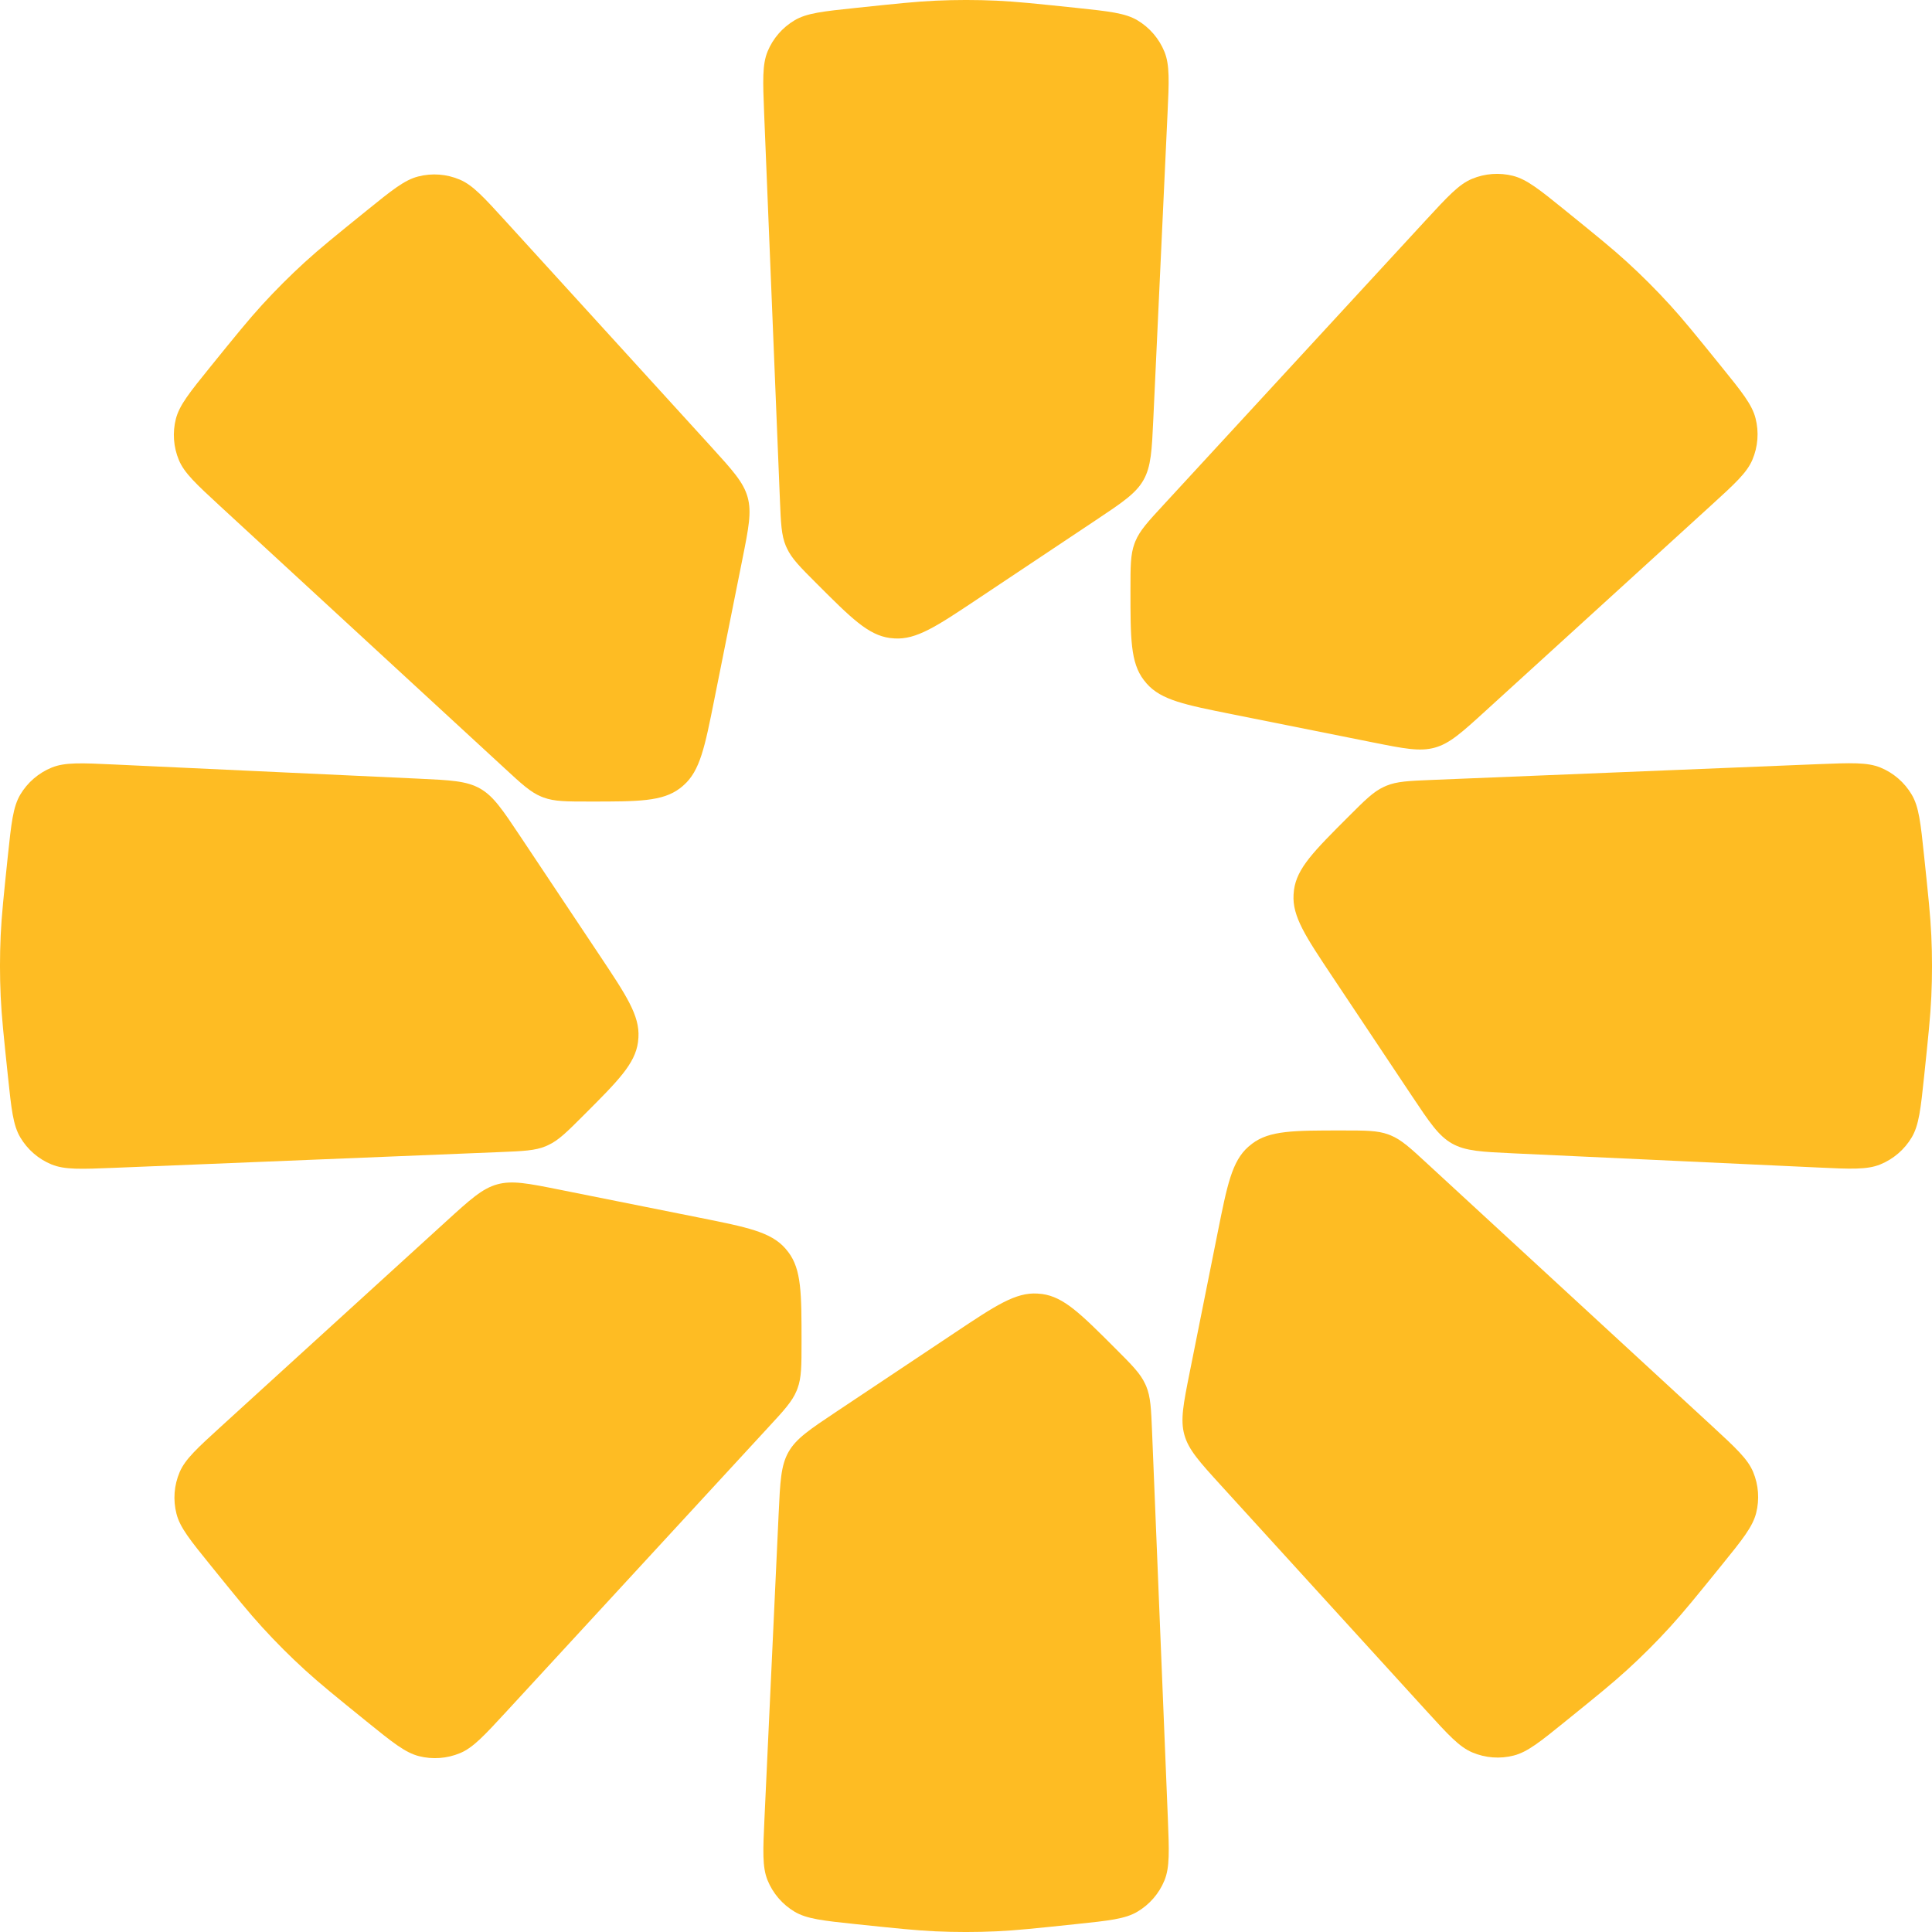
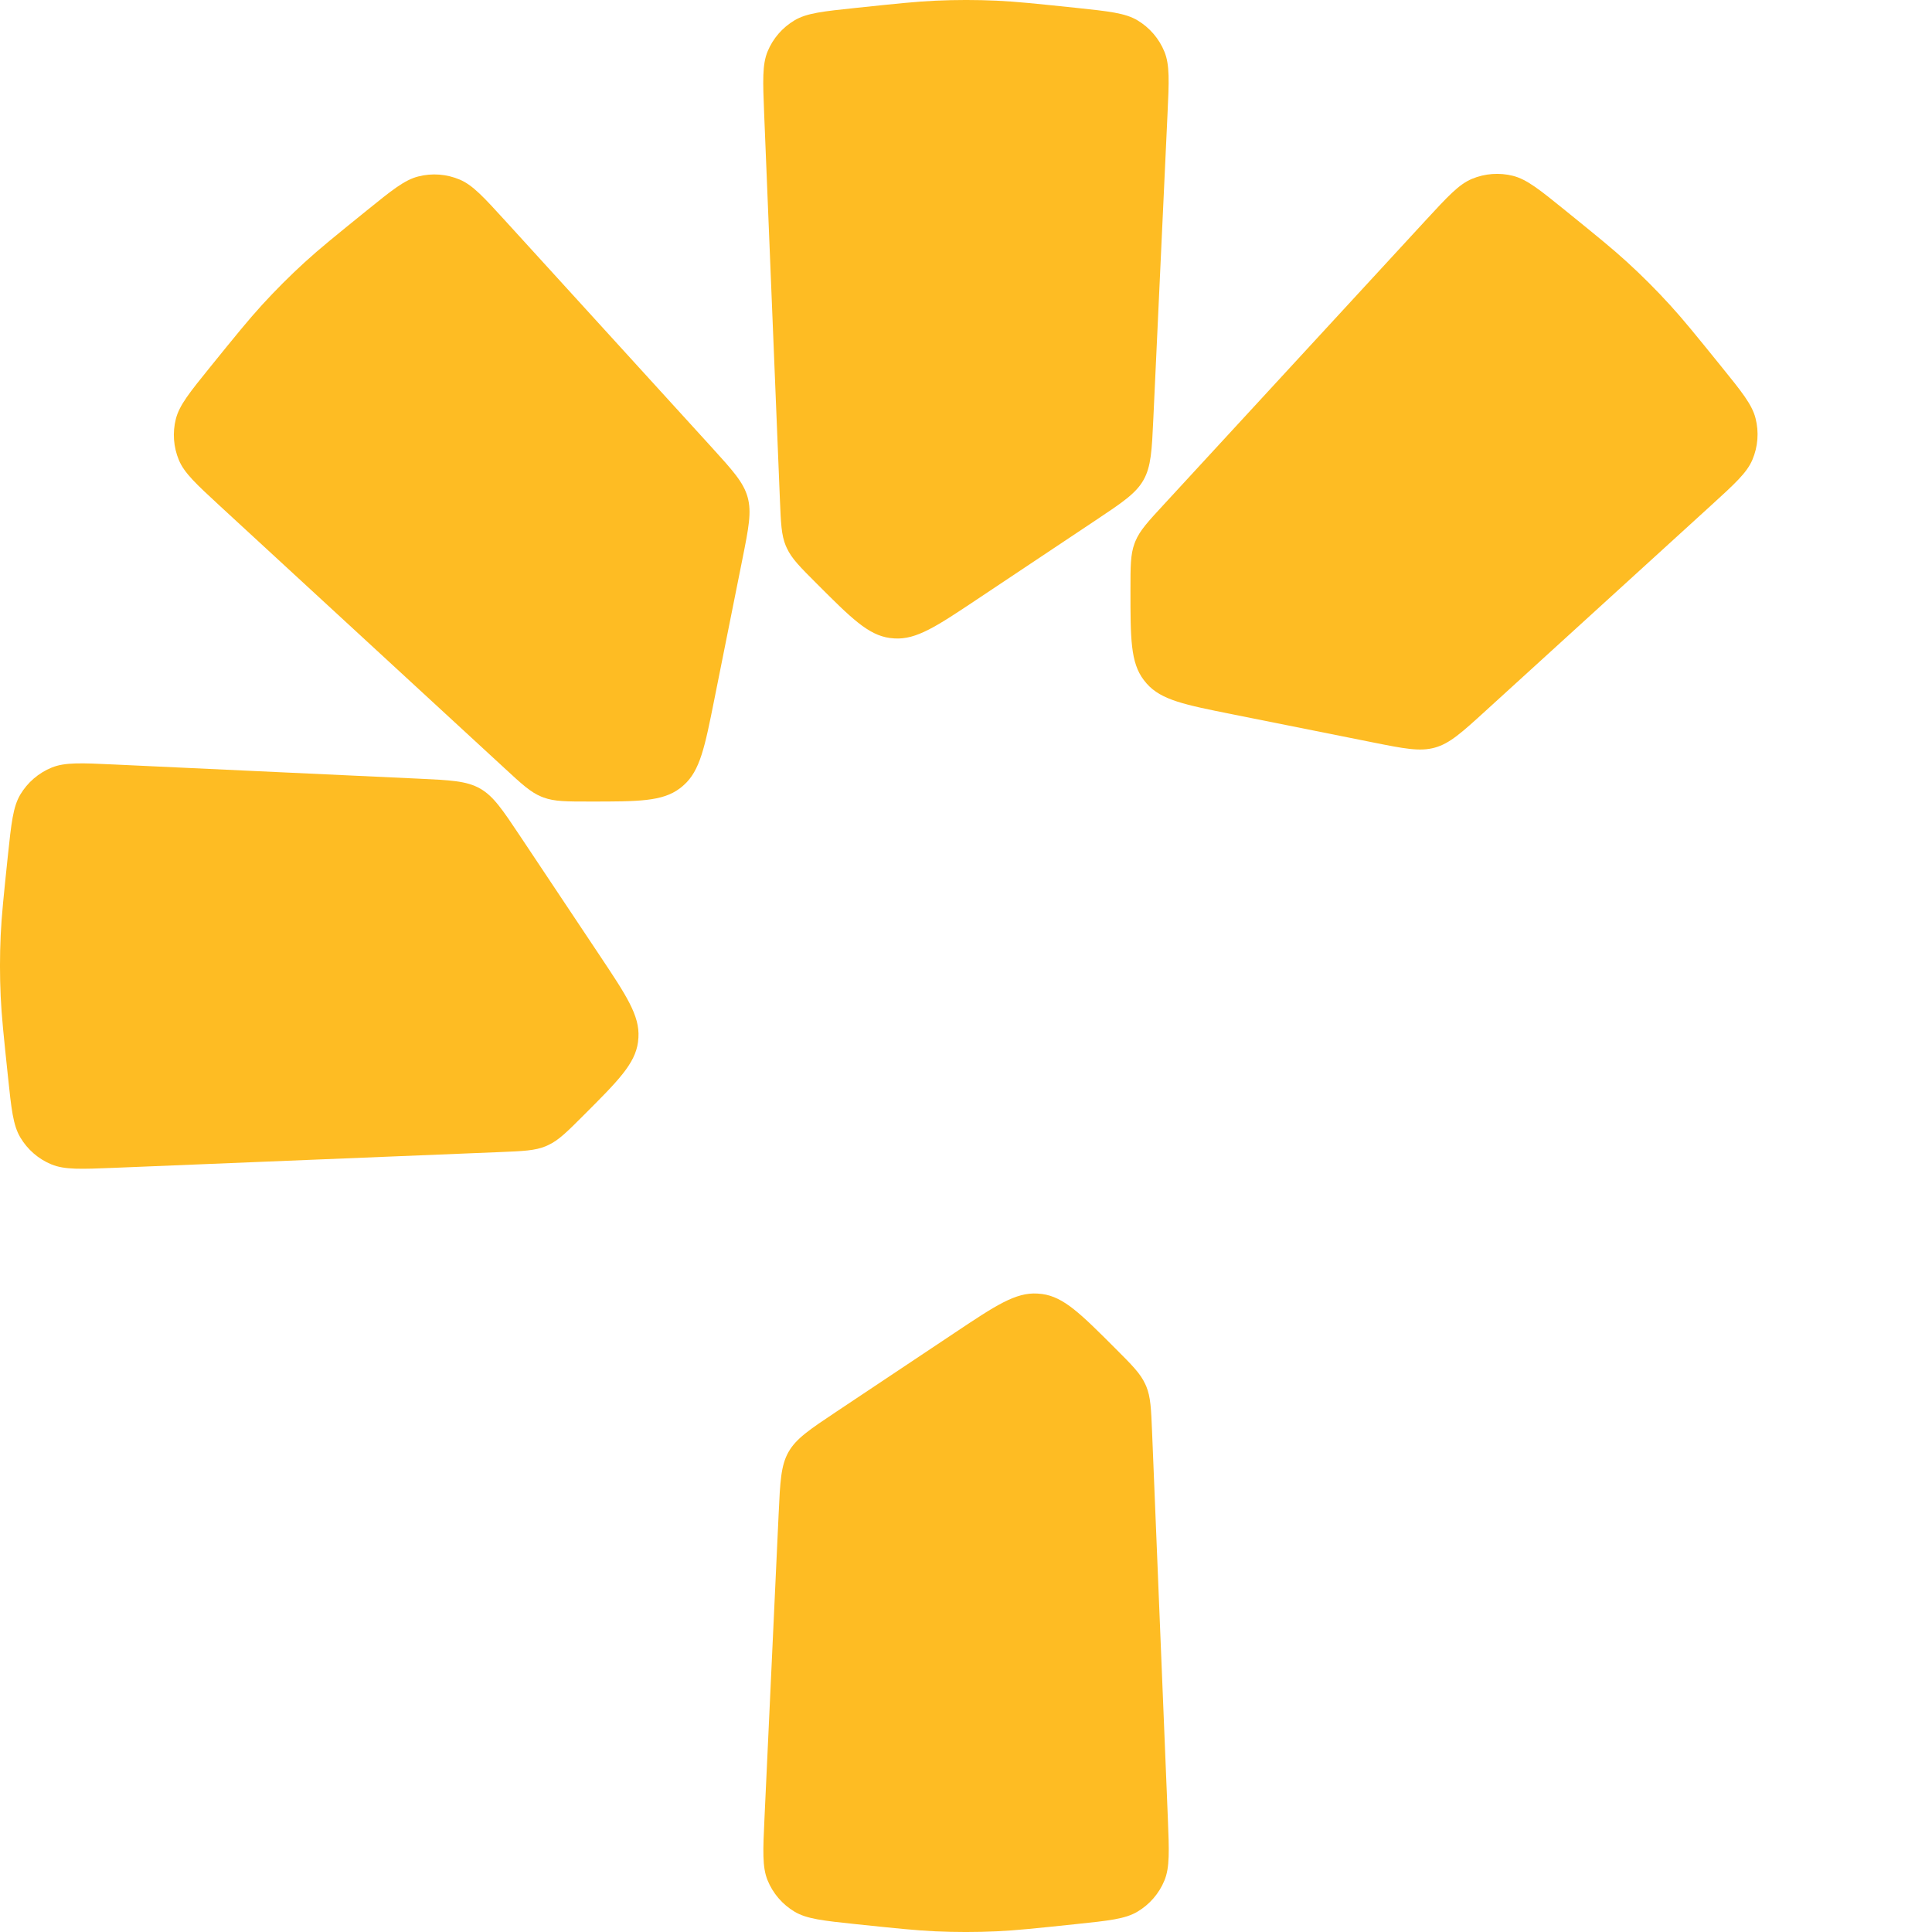
<svg xmlns="http://www.w3.org/2000/svg" width="40" height="40" viewBox="0 0 40 40" fill="none">
  <path d="M12.415 19.78L10.773 17.317C10.402 16.761 10.217 16.483 9.938 16.325C9.658 16.167 9.325 16.152 8.658 16.121L5.195 15.96L2.36 15.828C1.685 15.796 1.347 15.781 1.075 15.89C0.8 16.001 0.57 16.199 0.419 16.453C0.27 16.706 0.234 17.042 0.163 17.715C0.077 18.541 0.033 18.953 0.014 19.367C-0.005 19.787 -0.005 20.208 0.014 20.628C0.033 21.041 0.077 21.455 0.164 22.283C0.235 22.959 0.27 23.297 0.421 23.55C0.57 23.801 0.796 23.997 1.066 24.108C1.339 24.22 1.677 24.206 2.354 24.179L10.341 23.853H10.341C10.832 23.833 11.078 23.823 11.3 23.731C11.316 23.724 11.332 23.717 11.348 23.709C11.566 23.609 11.739 23.435 12.087 23.087C12.794 22.38 13.148 22.027 13.209 21.577C13.213 21.545 13.216 21.513 13.218 21.48C13.246 21.027 12.969 20.611 12.415 19.78Z" fill="#FEBC23" />
-   <path d="M27.585 20.22L29.227 22.683C29.598 23.239 29.783 23.517 30.062 23.675C30.342 23.833 30.675 23.848 31.342 23.879L34.805 24.04L37.64 24.172C38.316 24.204 38.653 24.219 38.925 24.11C39.2 23.999 39.43 23.801 39.581 23.547C39.73 23.294 39.766 22.958 39.837 22.285C39.923 21.459 39.967 21.047 39.986 20.633C40.005 20.213 40.005 19.792 39.986 19.372C39.967 18.959 39.923 18.545 39.836 17.717C39.765 17.041 39.73 16.703 39.579 16.45C39.43 16.199 39.204 16.003 38.934 15.892C38.661 15.78 38.323 15.794 37.645 15.821L29.659 16.147L29.659 16.147C29.168 16.167 28.922 16.177 28.701 16.269C28.684 16.276 28.668 16.283 28.652 16.291C28.434 16.391 28.261 16.565 27.913 16.913C27.206 17.62 26.852 17.973 26.791 18.423C26.787 18.455 26.784 18.487 26.782 18.52C26.753 18.973 27.031 19.389 27.585 20.22Z" fill="#FEBC23" />
  <path d="M20.22 12.415L22.683 10.773C23.239 10.402 23.517 10.217 23.675 9.938C23.833 9.658 23.848 9.325 23.879 8.658L24.04 5.195L24.172 2.36C24.204 1.685 24.219 1.347 24.11 1.075C23.999 0.8 23.801 0.57 23.547 0.419C23.294 0.27 22.958 0.234 22.285 0.163C21.459 0.077 21.047 0.033 20.633 0.014C20.213 -0.005 19.792 -0.005 19.372 0.014C18.959 0.033 18.545 0.077 17.717 0.164C17.041 0.235 16.703 0.27 16.45 0.421C16.199 0.57 16.003 0.796 15.892 1.066C15.78 1.339 15.794 1.677 15.821 2.354L16.147 10.341L16.147 10.341C16.167 10.832 16.177 11.078 16.269 11.3C16.276 11.316 16.283 11.332 16.291 11.348C16.391 11.566 16.565 11.739 16.913 12.087C17.62 12.794 17.973 13.148 18.423 13.209C18.455 13.213 18.487 13.216 18.52 13.218C18.973 13.246 19.389 12.969 20.22 12.415Z" fill="#FEBC23" />
  <path d="M19.78 27.585L17.317 29.227C16.761 29.598 16.483 29.783 16.325 30.062C16.167 30.342 16.152 30.675 16.121 31.342L15.96 34.805L15.828 37.64C15.796 38.316 15.781 38.653 15.89 38.925C16.001 39.2 16.199 39.43 16.453 39.581C16.706 39.73 17.042 39.766 17.715 39.837C18.541 39.923 18.953 39.967 19.367 39.986C19.787 40.005 20.208 40.005 20.628 39.986C21.041 39.967 21.455 39.923 22.283 39.836C22.959 39.765 23.297 39.73 23.55 39.579C23.801 39.43 23.997 39.204 24.108 38.934C24.22 38.661 24.206 38.323 24.179 37.645L23.853 29.659L23.853 29.659C23.833 29.168 23.823 28.922 23.731 28.7C23.724 28.684 23.717 28.668 23.709 28.652C23.609 28.434 23.435 28.261 23.087 27.913C22.38 27.206 22.027 26.852 21.577 26.791C21.545 26.787 21.513 26.784 21.48 26.782C21.027 26.753 20.611 27.031 19.78 27.585Z" fill="#FEBC23" />
  <path d="M25.512 14.788L28.415 15.369C29.07 15.5 29.397 15.565 29.706 15.479C30.016 15.393 30.262 15.169 30.756 14.719L33.319 12.384L35.416 10.473C35.916 10.017 36.166 9.79 36.281 9.52C36.397 9.247 36.42 8.944 36.346 8.658C36.273 8.374 36.061 8.111 35.635 7.585C35.113 6.94 34.852 6.617 34.572 6.311C34.289 6.001 33.992 5.704 33.681 5.42C33.375 5.141 33.052 4.879 32.405 4.355C31.877 3.927 31.612 3.714 31.327 3.641C31.044 3.569 30.745 3.591 30.476 3.703C30.204 3.816 29.975 4.066 29.515 4.564L24.099 10.442L24.099 10.442C23.765 10.803 23.599 10.984 23.507 11.206C23.5 11.222 23.494 11.238 23.488 11.255C23.405 11.48 23.405 11.726 23.405 12.218C23.405 13.217 23.405 13.717 23.68 14.078C23.7 14.104 23.72 14.129 23.742 14.154C24.042 14.494 24.532 14.592 25.512 14.788Z" fill="#FEBC23" />
-   <path d="M14.488 25.212L11.585 24.631C10.93 24.5 10.603 24.435 10.294 24.521C9.984 24.607 9.738 24.831 9.244 25.281L6.681 27.616L4.584 29.527C4.084 29.983 3.834 30.21 3.719 30.48C3.603 30.753 3.58 31.055 3.654 31.342C3.726 31.626 3.939 31.889 4.365 32.415C4.887 33.06 5.148 33.383 5.428 33.689C5.711 33.999 6.008 34.297 6.319 34.58C6.625 34.859 6.948 35.121 7.595 35.645C8.124 36.073 8.388 36.286 8.673 36.359C8.956 36.431 9.254 36.409 9.524 36.297C9.796 36.184 10.025 35.934 10.485 35.436L15.901 29.558L15.901 29.558C16.235 29.197 16.401 29.016 16.493 28.794C16.5 28.778 16.506 28.762 16.512 28.745C16.595 28.52 16.595 28.274 16.595 27.782C16.595 26.783 16.595 26.283 16.32 25.922C16.3 25.896 16.28 25.871 16.258 25.846C15.958 25.506 15.468 25.408 14.488 25.212Z" fill="#FEBC23" />
-   <path d="M25.212 25.512L24.631 28.415C24.5 29.07 24.435 29.397 24.521 29.706C24.607 30.016 24.831 30.262 25.281 30.756L27.616 33.319L29.527 35.416C29.983 35.916 30.21 36.166 30.48 36.281C30.753 36.397 31.055 36.42 31.342 36.346C31.626 36.273 31.889 36.061 32.415 35.635C33.06 35.113 33.383 34.852 33.689 34.572C33.999 34.289 34.297 33.992 34.58 33.681C34.859 33.375 35.121 33.052 35.645 32.405C36.073 31.877 36.286 31.612 36.359 31.327C36.431 31.044 36.409 30.745 36.297 30.476C36.184 30.204 35.934 29.975 35.436 29.515L29.558 24.099L29.558 24.099C29.197 23.765 29.016 23.599 28.794 23.507C28.778 23.5 28.762 23.494 28.745 23.488C28.52 23.405 28.274 23.405 27.782 23.405C26.783 23.405 26.283 23.405 25.922 23.68C25.896 23.7 25.871 23.72 25.846 23.742C25.506 24.042 25.408 24.532 25.212 25.512Z" fill="#FEBC23" />
  <path d="M14.788 14.488L15.369 11.585C15.5 10.93 15.565 10.603 15.479 10.294C15.393 9.984 15.168 9.738 14.719 9.244L12.384 6.681L10.473 4.584C10.017 4.084 9.79 3.834 9.52 3.719C9.247 3.603 8.944 3.58 8.658 3.654C8.374 3.726 8.111 3.939 7.585 4.365C6.94 4.887 6.617 5.148 6.311 5.428C6.001 5.711 5.704 6.008 5.42 6.319C5.141 6.625 4.879 6.948 4.355 7.595C3.927 8.124 3.714 8.388 3.641 8.673C3.569 8.956 3.591 9.254 3.703 9.524C3.816 9.796 4.066 10.025 4.564 10.485L10.442 15.901L10.442 15.901C10.803 16.235 10.984 16.401 11.206 16.493C11.222 16.5 11.238 16.506 11.255 16.512C11.48 16.595 11.726 16.595 12.218 16.595C13.217 16.595 13.717 16.595 14.078 16.32C14.104 16.3 14.129 16.28 14.153 16.258C14.494 15.958 14.592 15.468 14.788 14.488Z" fill="#FEBC23" />
</svg>